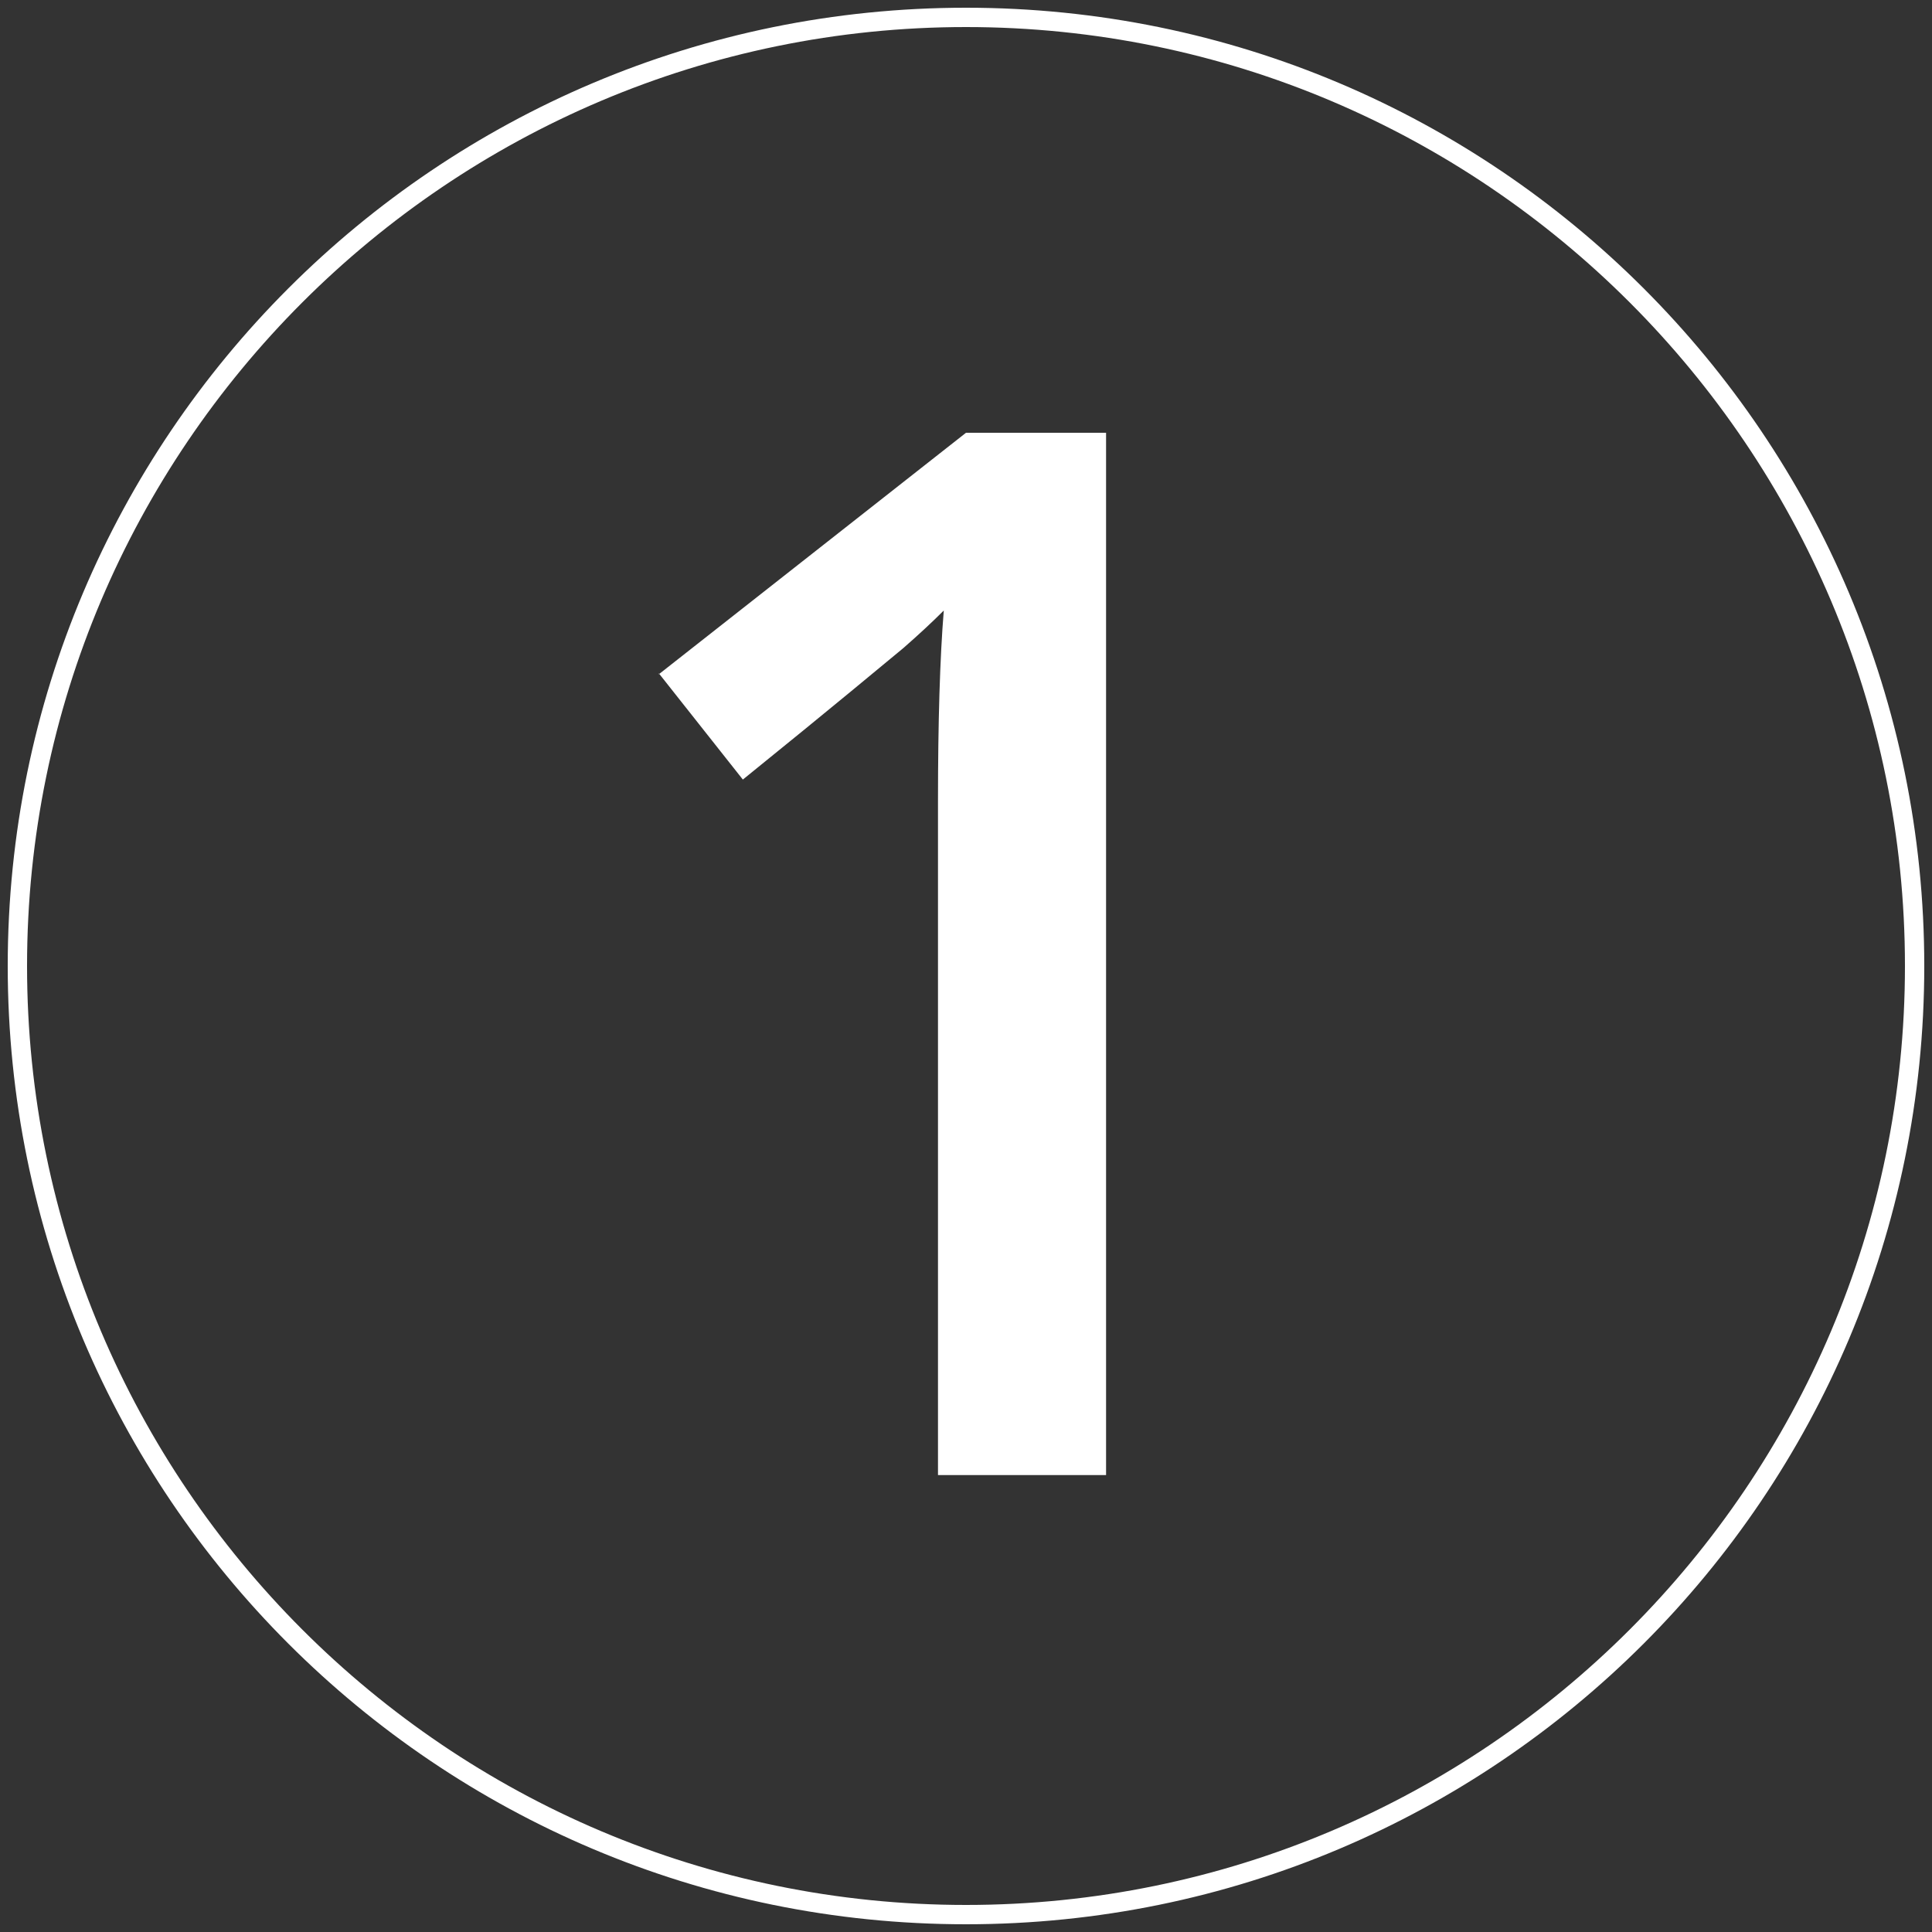
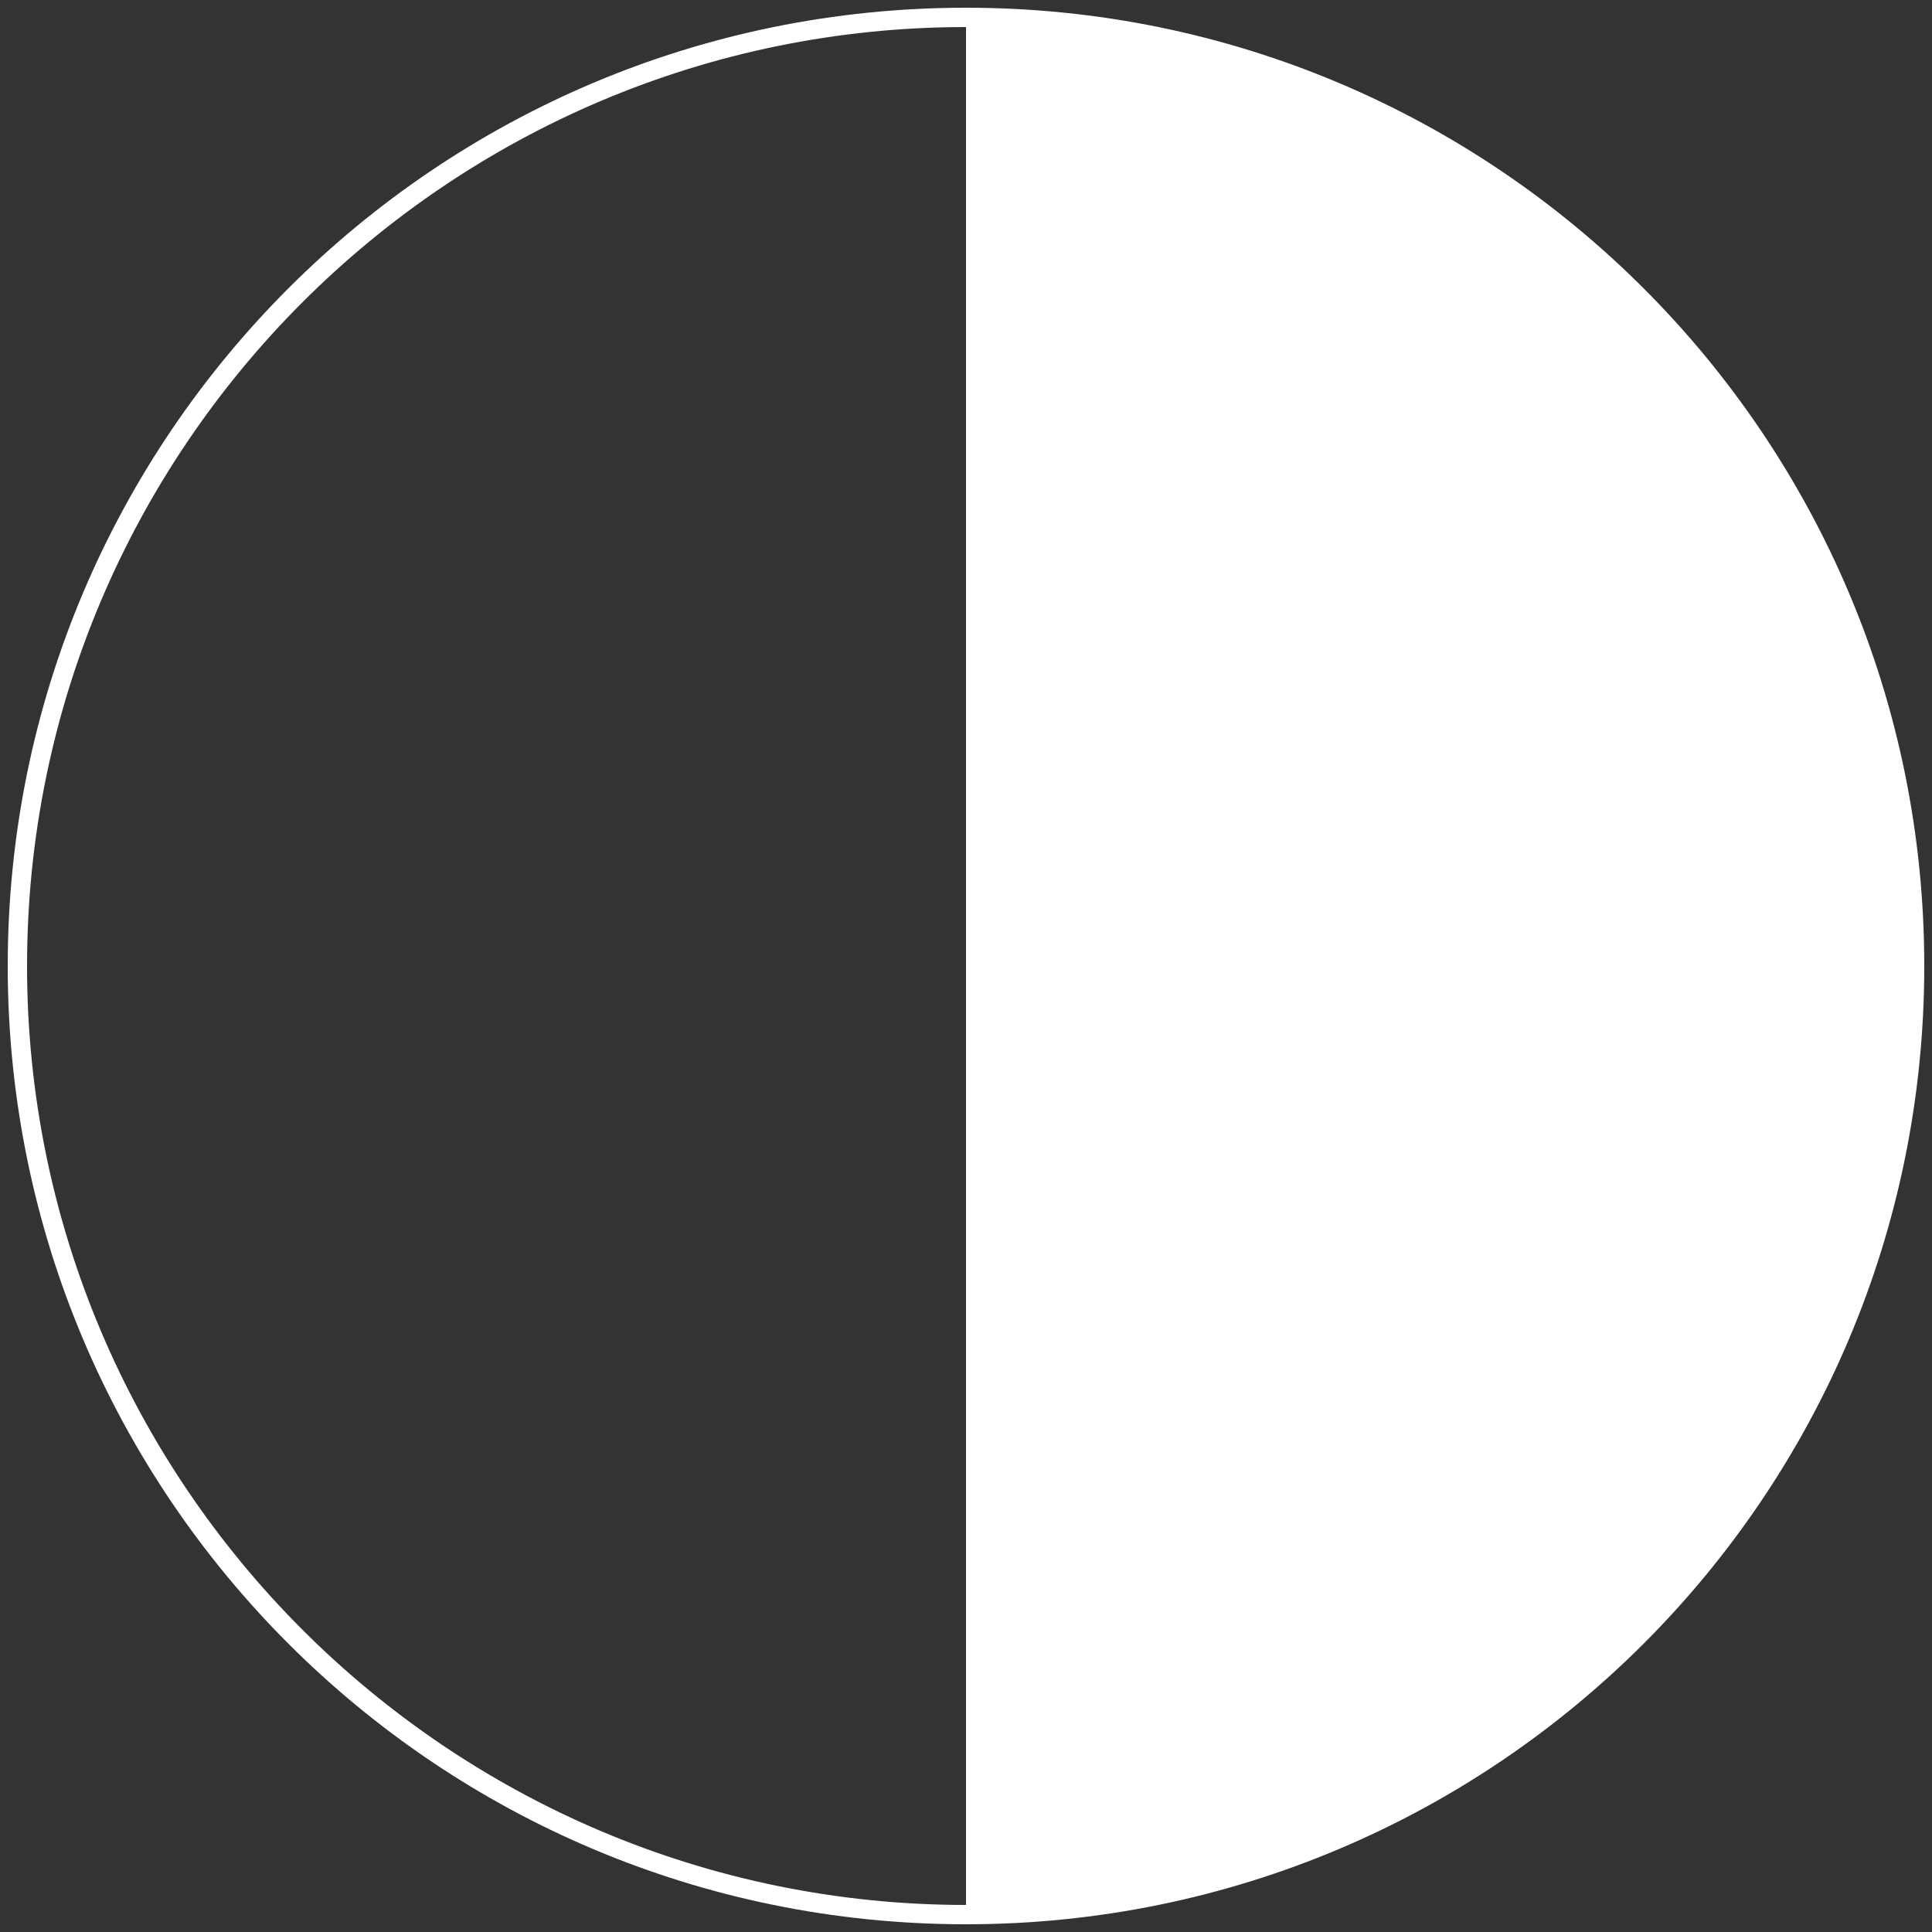
<svg xmlns="http://www.w3.org/2000/svg" id="Livello_1" version="1.1" viewBox="0 0 200 200">
  <rect x="0" y="0" width="200" height="200" fill="#333333" stroke="none" />
  <defs>
    <style>
      .st0 {
        fill: #fff;
      }
    </style>
  </defs>
-   <path class="st0" d="M100,.8C45.2.8.8,45.2.8,100s44.4,99.2,99.2,99.2,99.2-44.4,99.2-99.2S154.8.8,100,.8ZM100,197.2c-53.6,0-97.2-43.6-97.2-97.2S46.4,2.8,100,2.8s97.2,43.6,97.2,97.2-43.6,97.2-97.2,97.2Z" />
-   <path class="st0" d="M68.2,69.7l8.7,11c9.4-7.6,14.9-12.2,16.6-13.6,1.6-1.4,3-2.7,4.2-3.9-.4,4.9-.6,11.5-.6,19.8v69.7h17.4V44.8h-14.5l-31.8,25Z" />
+   <path class="st0" d="M100,.8C45.2.8.8,45.2.8,100s44.4,99.2,99.2,99.2,99.2-44.4,99.2-99.2S154.8.8,100,.8ZM100,197.2c-53.6,0-97.2-43.6-97.2-97.2S46.4,2.8,100,2.8Z" />
</svg>